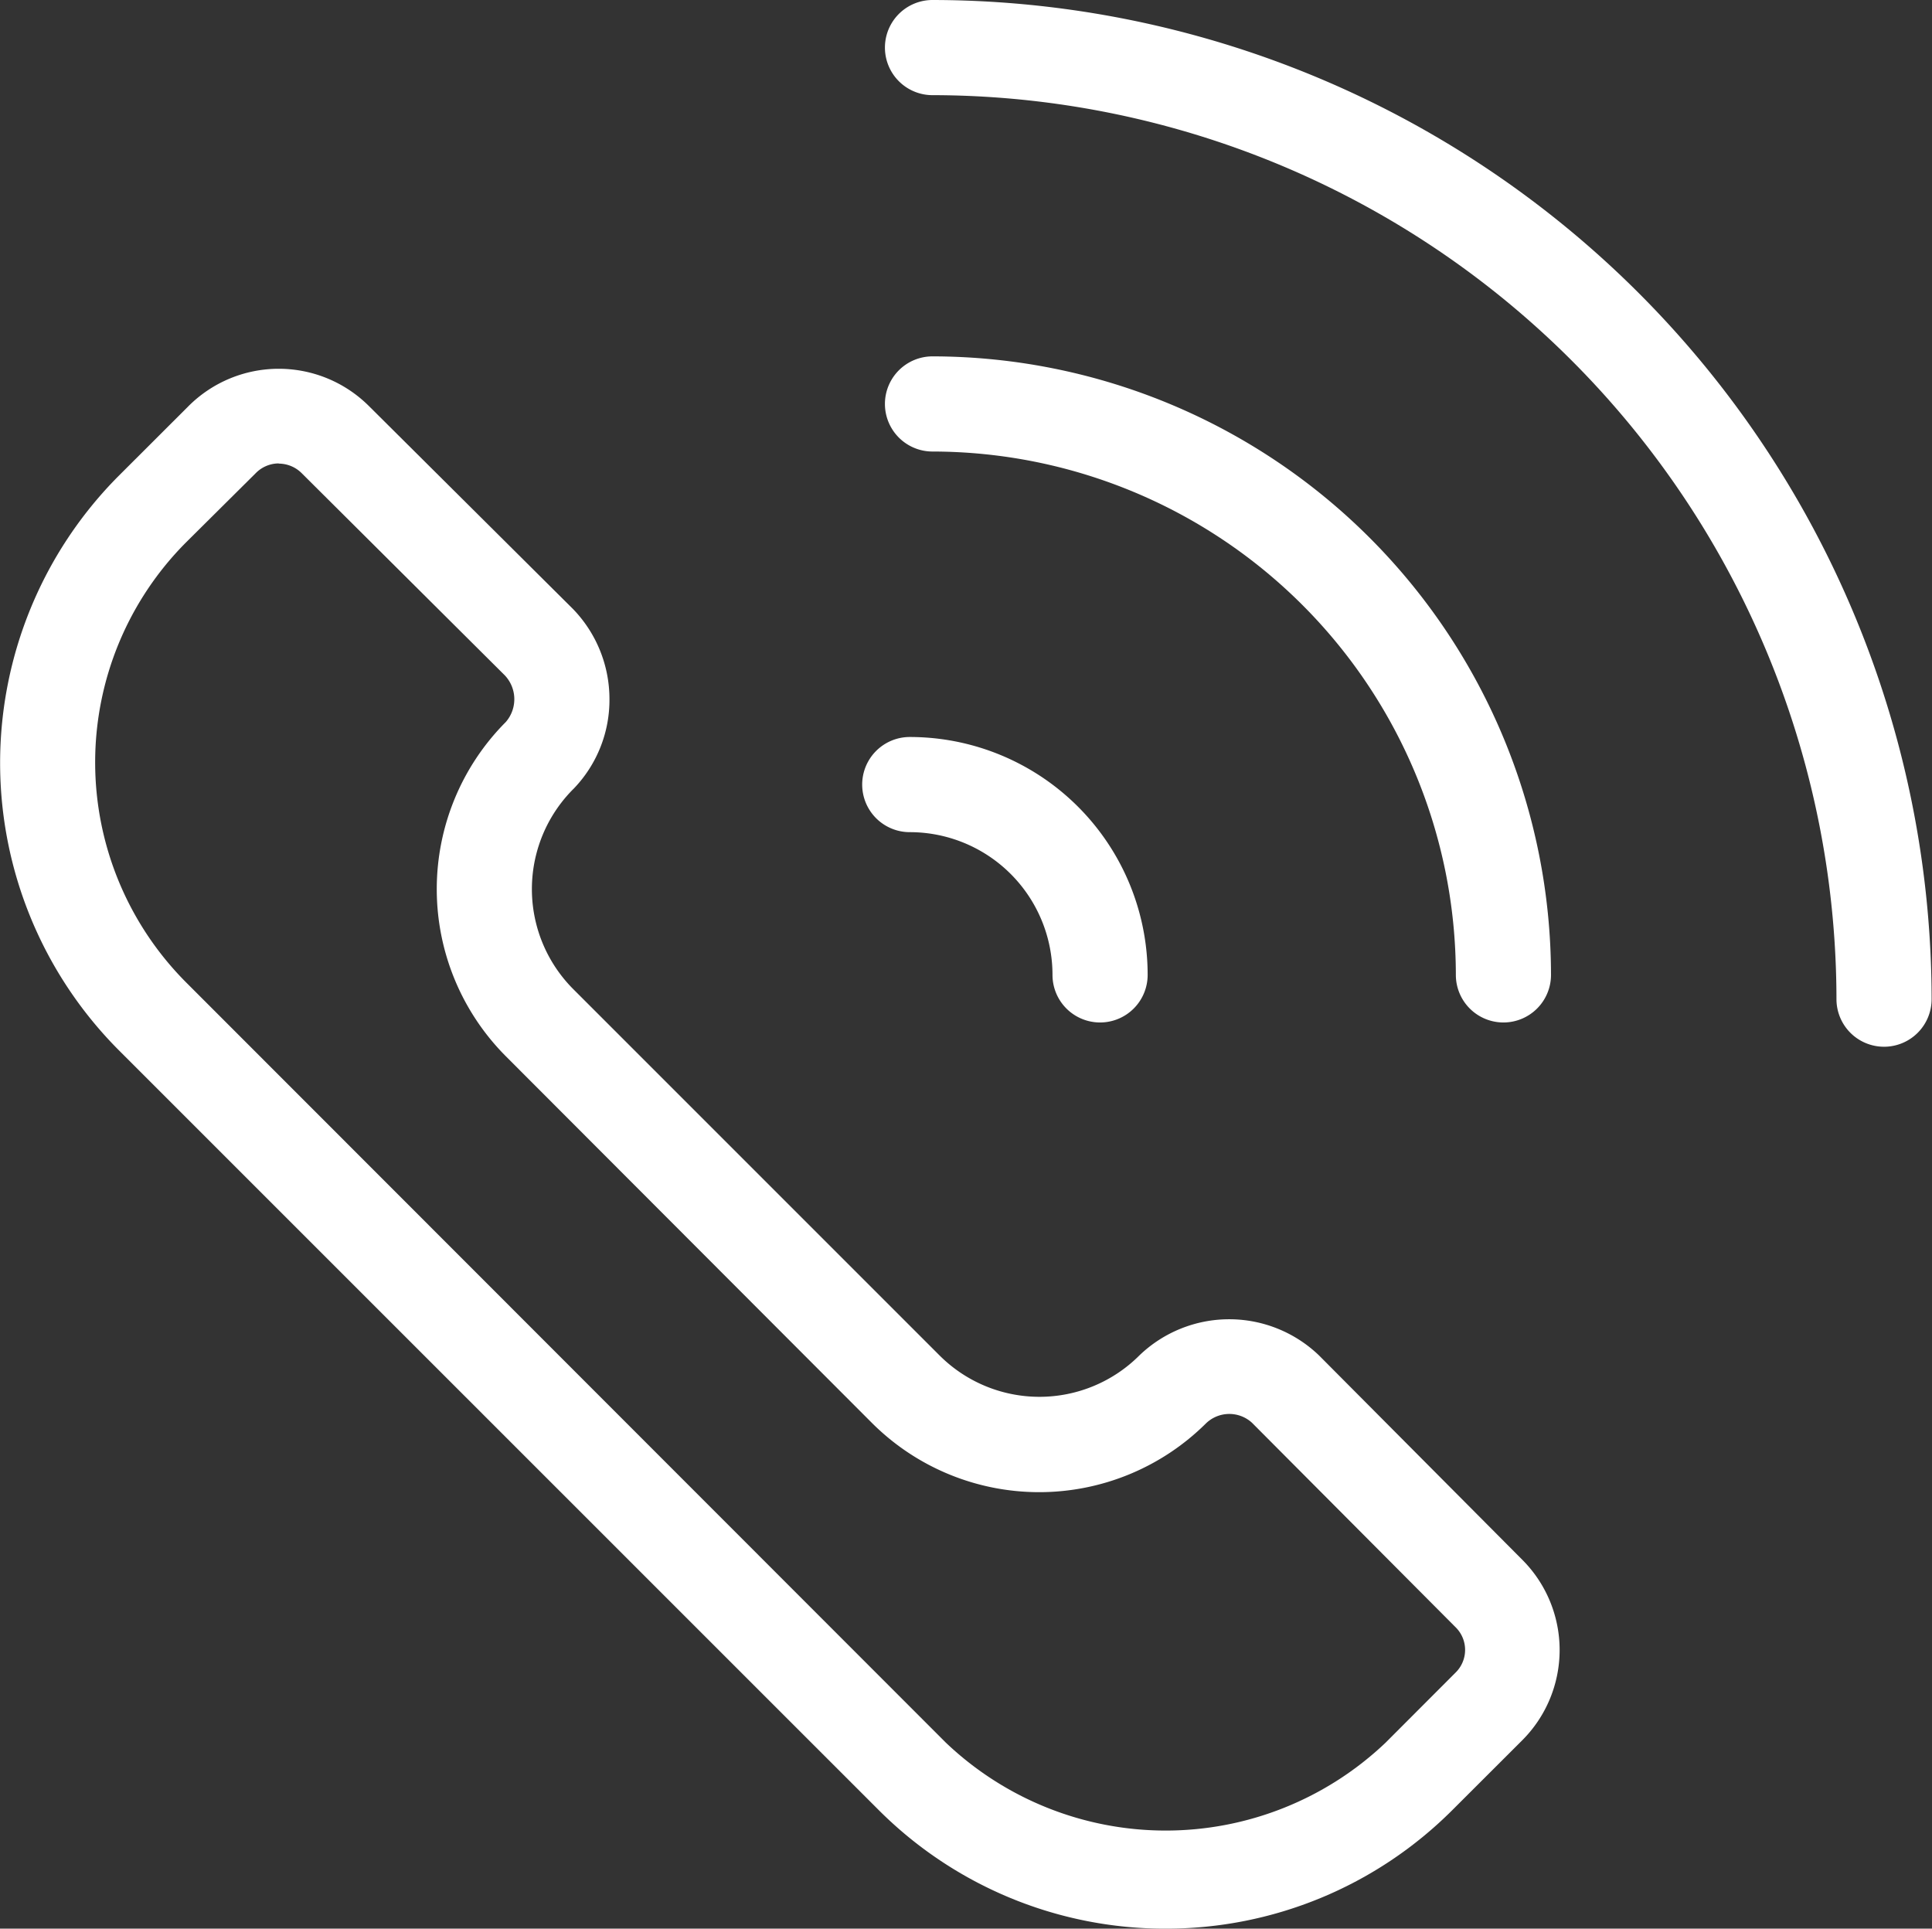
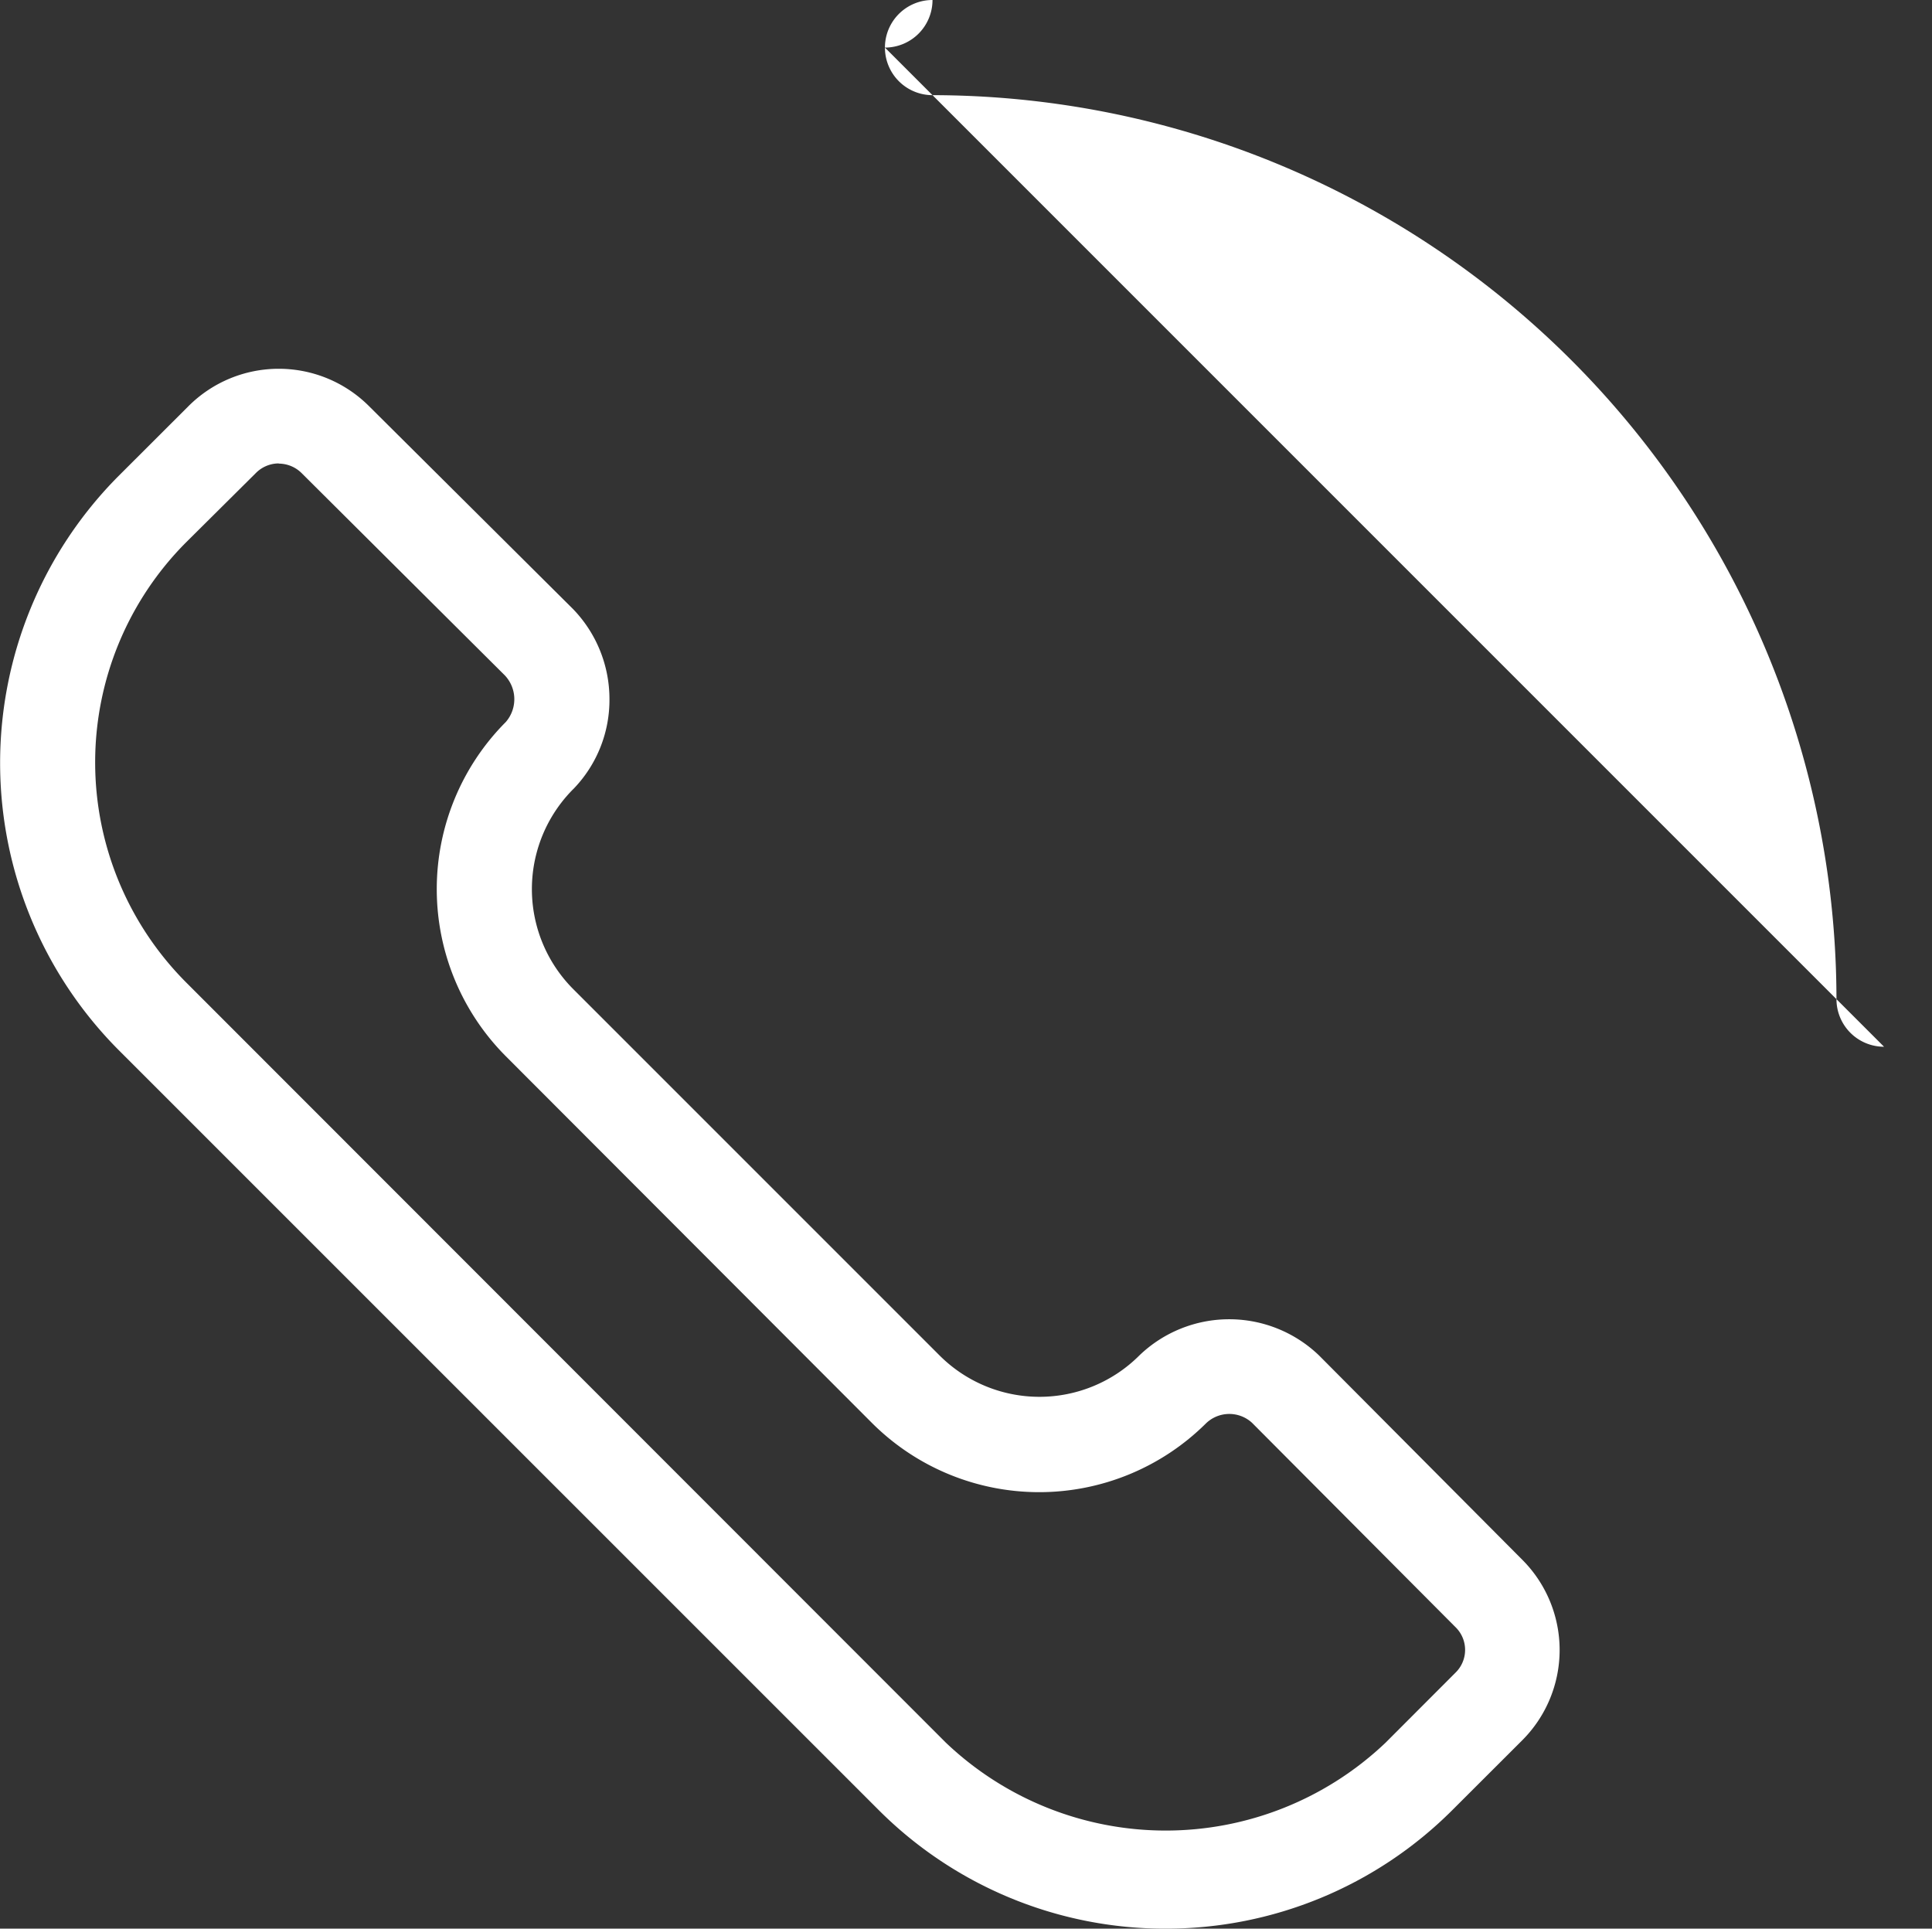
<svg xmlns="http://www.w3.org/2000/svg" width="20.304" height="20.268" viewBox="0 0 20.304 20.268">
  <rect x="0" y="0" width="20.304" height="20.268" fill="#333333" stroke="none" />
  <defs>
    <clipPath id="clip-path">
      <rect id="Rectángulo_677" data-name="Rectángulo 677" width="20.304" height="20.268" transform="translate(0 0)" fill="#fff" />
    </clipPath>
  </defs>
  <g id="ico-asesoria-blanco" transform="translate(-45.098 -593.866)">
    <g id="Grupo_1217" data-name="Grupo 1217" transform="translate(45.098 593.866)">
      <g id="Grupo_1216" data-name="Grupo 1216" clip-path="url(#clip-path)">
        <path id="Trazado_857" data-name="Trazado 857" d="M12.251,20.268A4.255,4.255,0,0,1,9.233,19.02L1.248,11.036A4.276,4.276,0,0,1,1.248,5l.735-.734a1.342,1.342,0,0,1,1.893,0L6.022,6.4a1.361,1.361,0,0,1,.383.947,1.344,1.344,0,0,1-.372.937,1.488,1.488,0,0,0-.01,2.109l3.851,3.851a1.485,1.485,0,0,0,2.1,0,1.362,1.362,0,0,1,1.888,0L16,16.393a1.342,1.342,0,0,1,0,1.893l-.735.734a4.255,4.255,0,0,1-3.018,1.248M2.929,4.87a.34.34,0,0,0-.239.1L1.955,5.7a3.275,3.275,0,0,0,0,4.623L9.94,18.313a3.352,3.352,0,0,0,4.622,0l.734-.735a.334.334,0,0,0,0-.479l-2.138-2.147a.353.353,0,0,0-.483.005,2.487,2.487,0,0,1-3.508,0L5.316,11.1a2.488,2.488,0,0,1,0-3.513.365.365,0,0,0-.01-.489L3.17,4.972a.343.343,0,0,0-.241-.1M15.65,17.932h0Z" fill="#fff" />
-         <path id="Trazado_858" data-name="Trazado 858" d="M15.8,10.745a.5.5,0,0,1-.5-.5,5.506,5.506,0,0,0-5.5-5.5.5.5,0,0,1,0-1,6.508,6.508,0,0,1,6.5,6.5.5.5,0,0,1-.5.5" fill="#fff" />
-         <path id="Trazado_859" data-name="Trazado 859" d="M19.8,11a.5.5,0,0,1-.5-.5A9.511,9.511,0,0,0,9.8,1a.5.5,0,0,1,0-1A10.512,10.512,0,0,1,20.3,10.5a.5.5,0,0,1-.5.5" fill="#fff" />
-         <path id="Trazado_860" data-name="Trazado 860" d="M11.561,10.745a.5.5,0,0,1-.5-.5,1.5,1.5,0,0,0-1.5-1.5.5.5,0,0,1,0-1,2.5,2.5,0,0,1,2.5,2.5.5.5,0,0,1-.5.5" fill="#fff" />
+         <path id="Trazado_859" data-name="Trazado 859" d="M19.8,11a.5.5,0,0,1-.5-.5A9.511,9.511,0,0,0,9.8,1a.5.5,0,0,1,0-1a.5.5,0,0,1-.5.5" fill="#fff" />
      </g>
    </g>
  </g>
</svg>